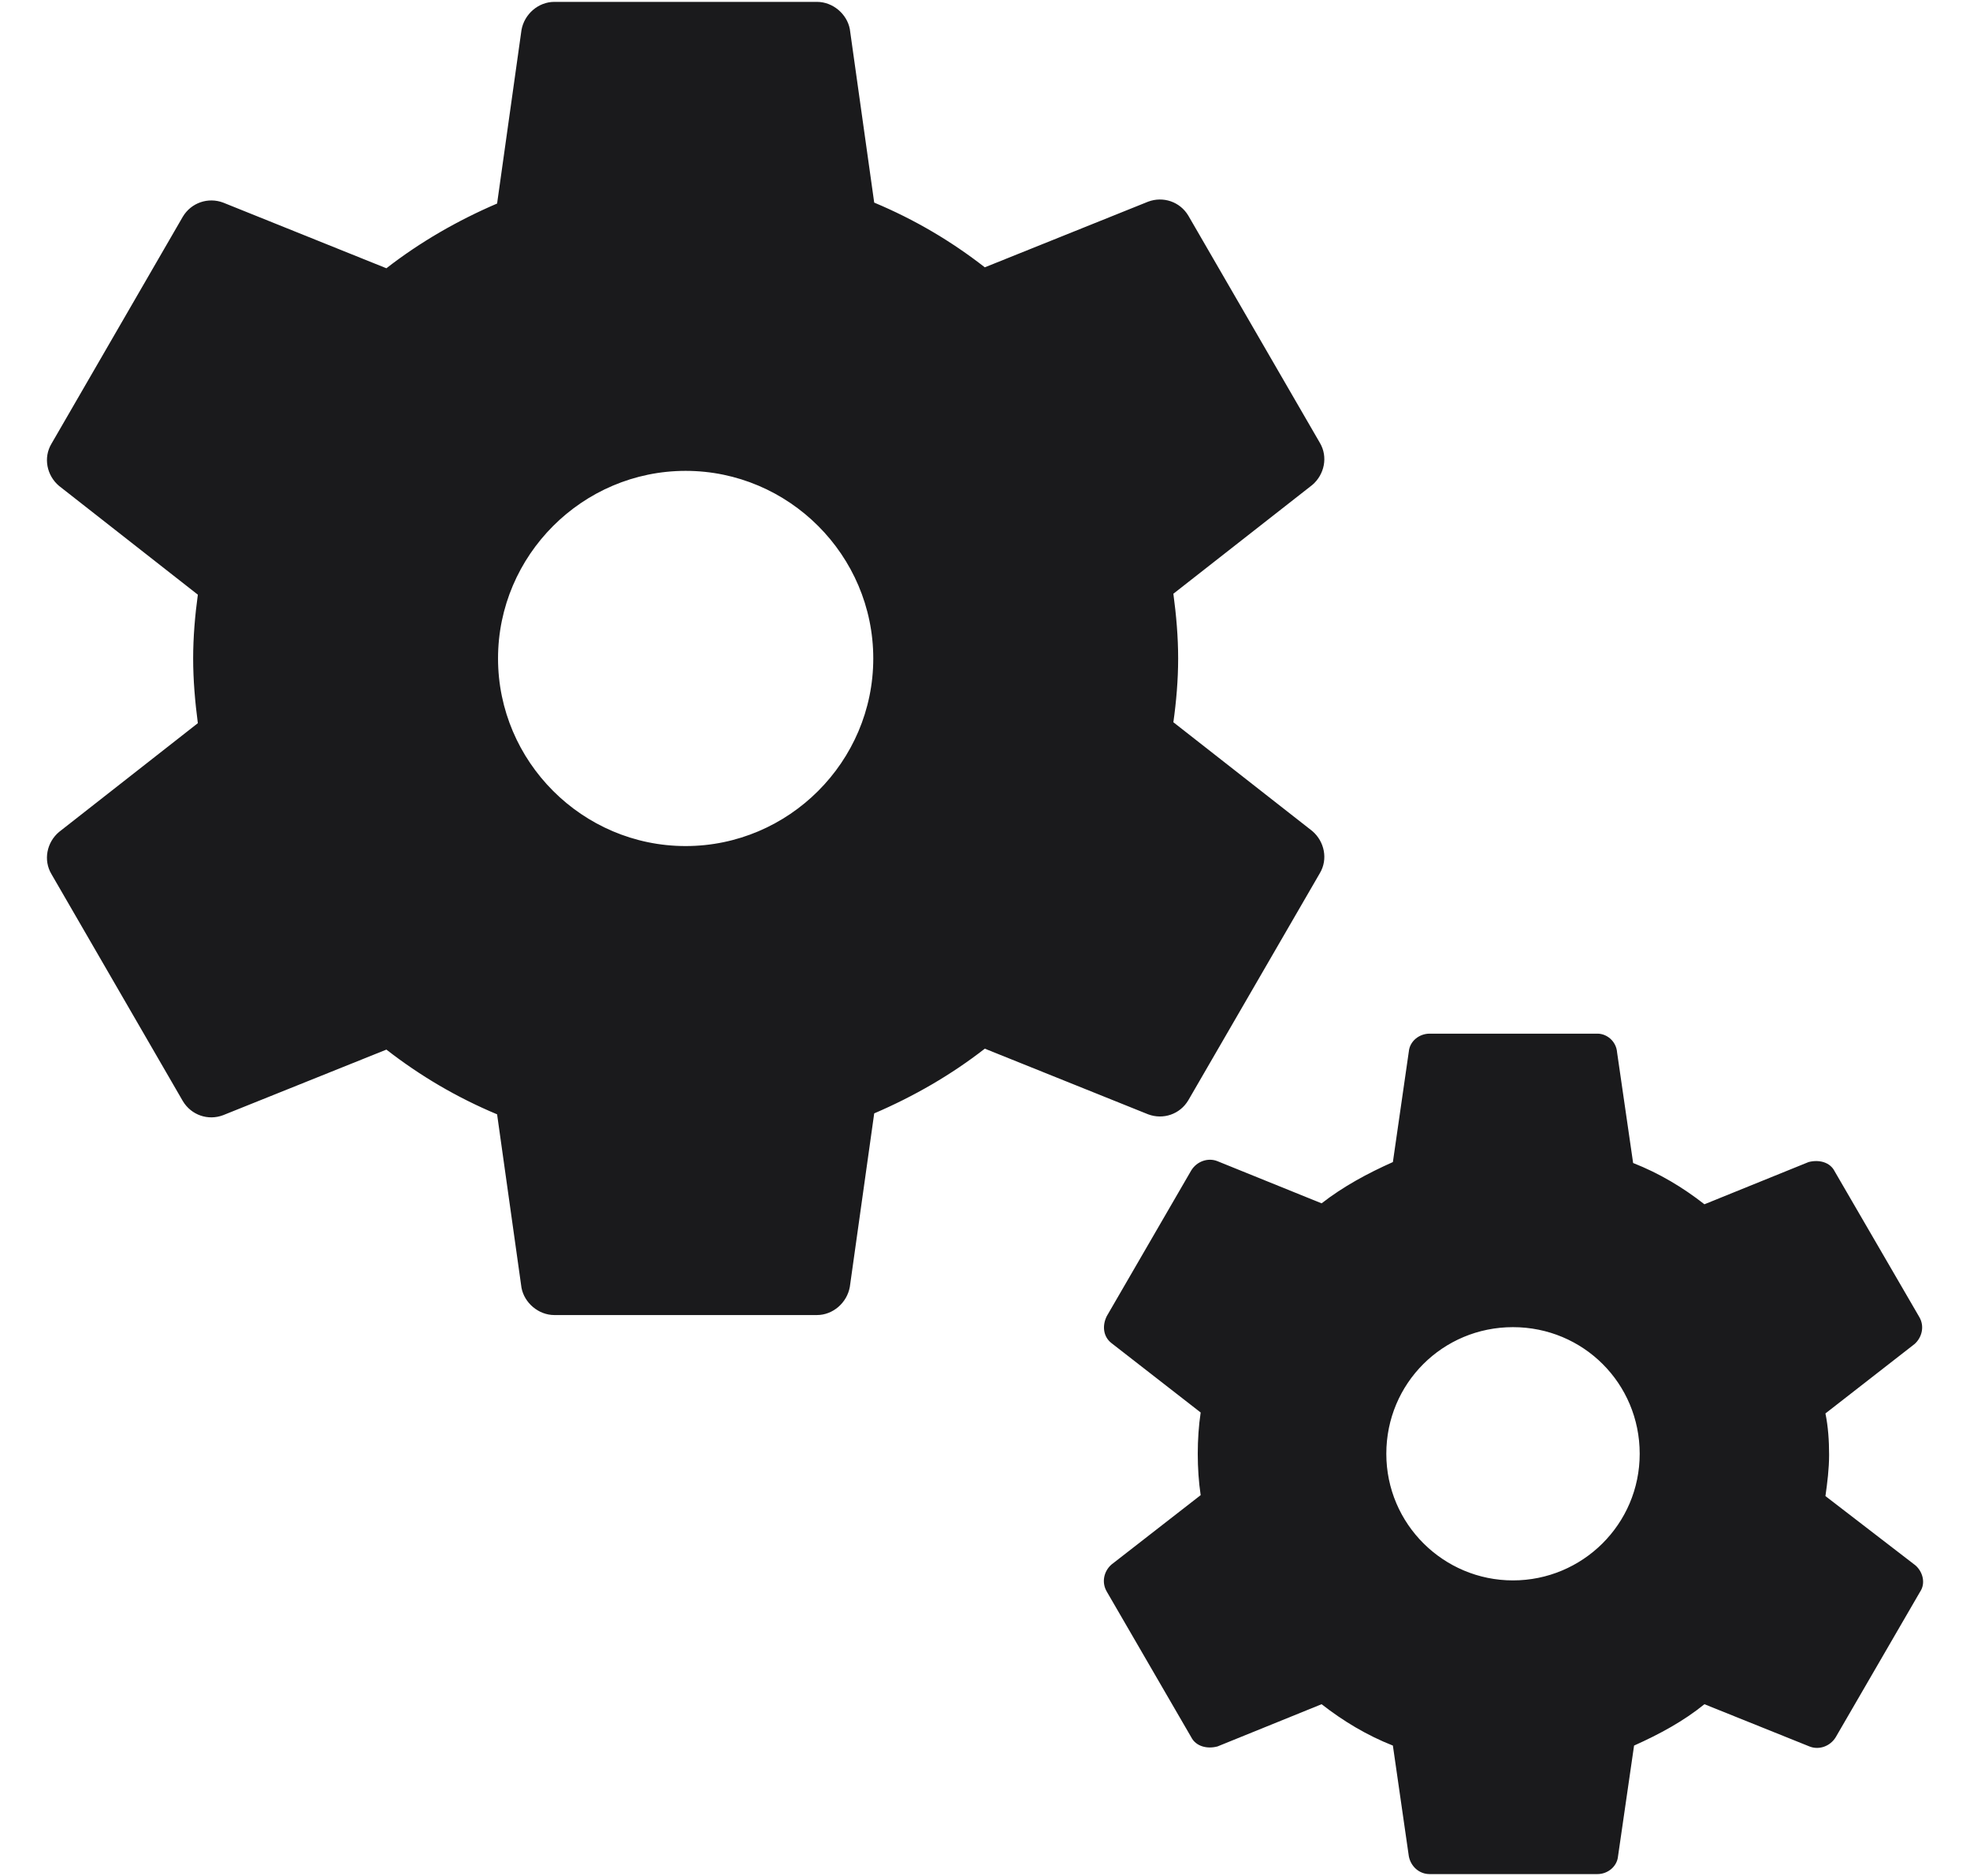
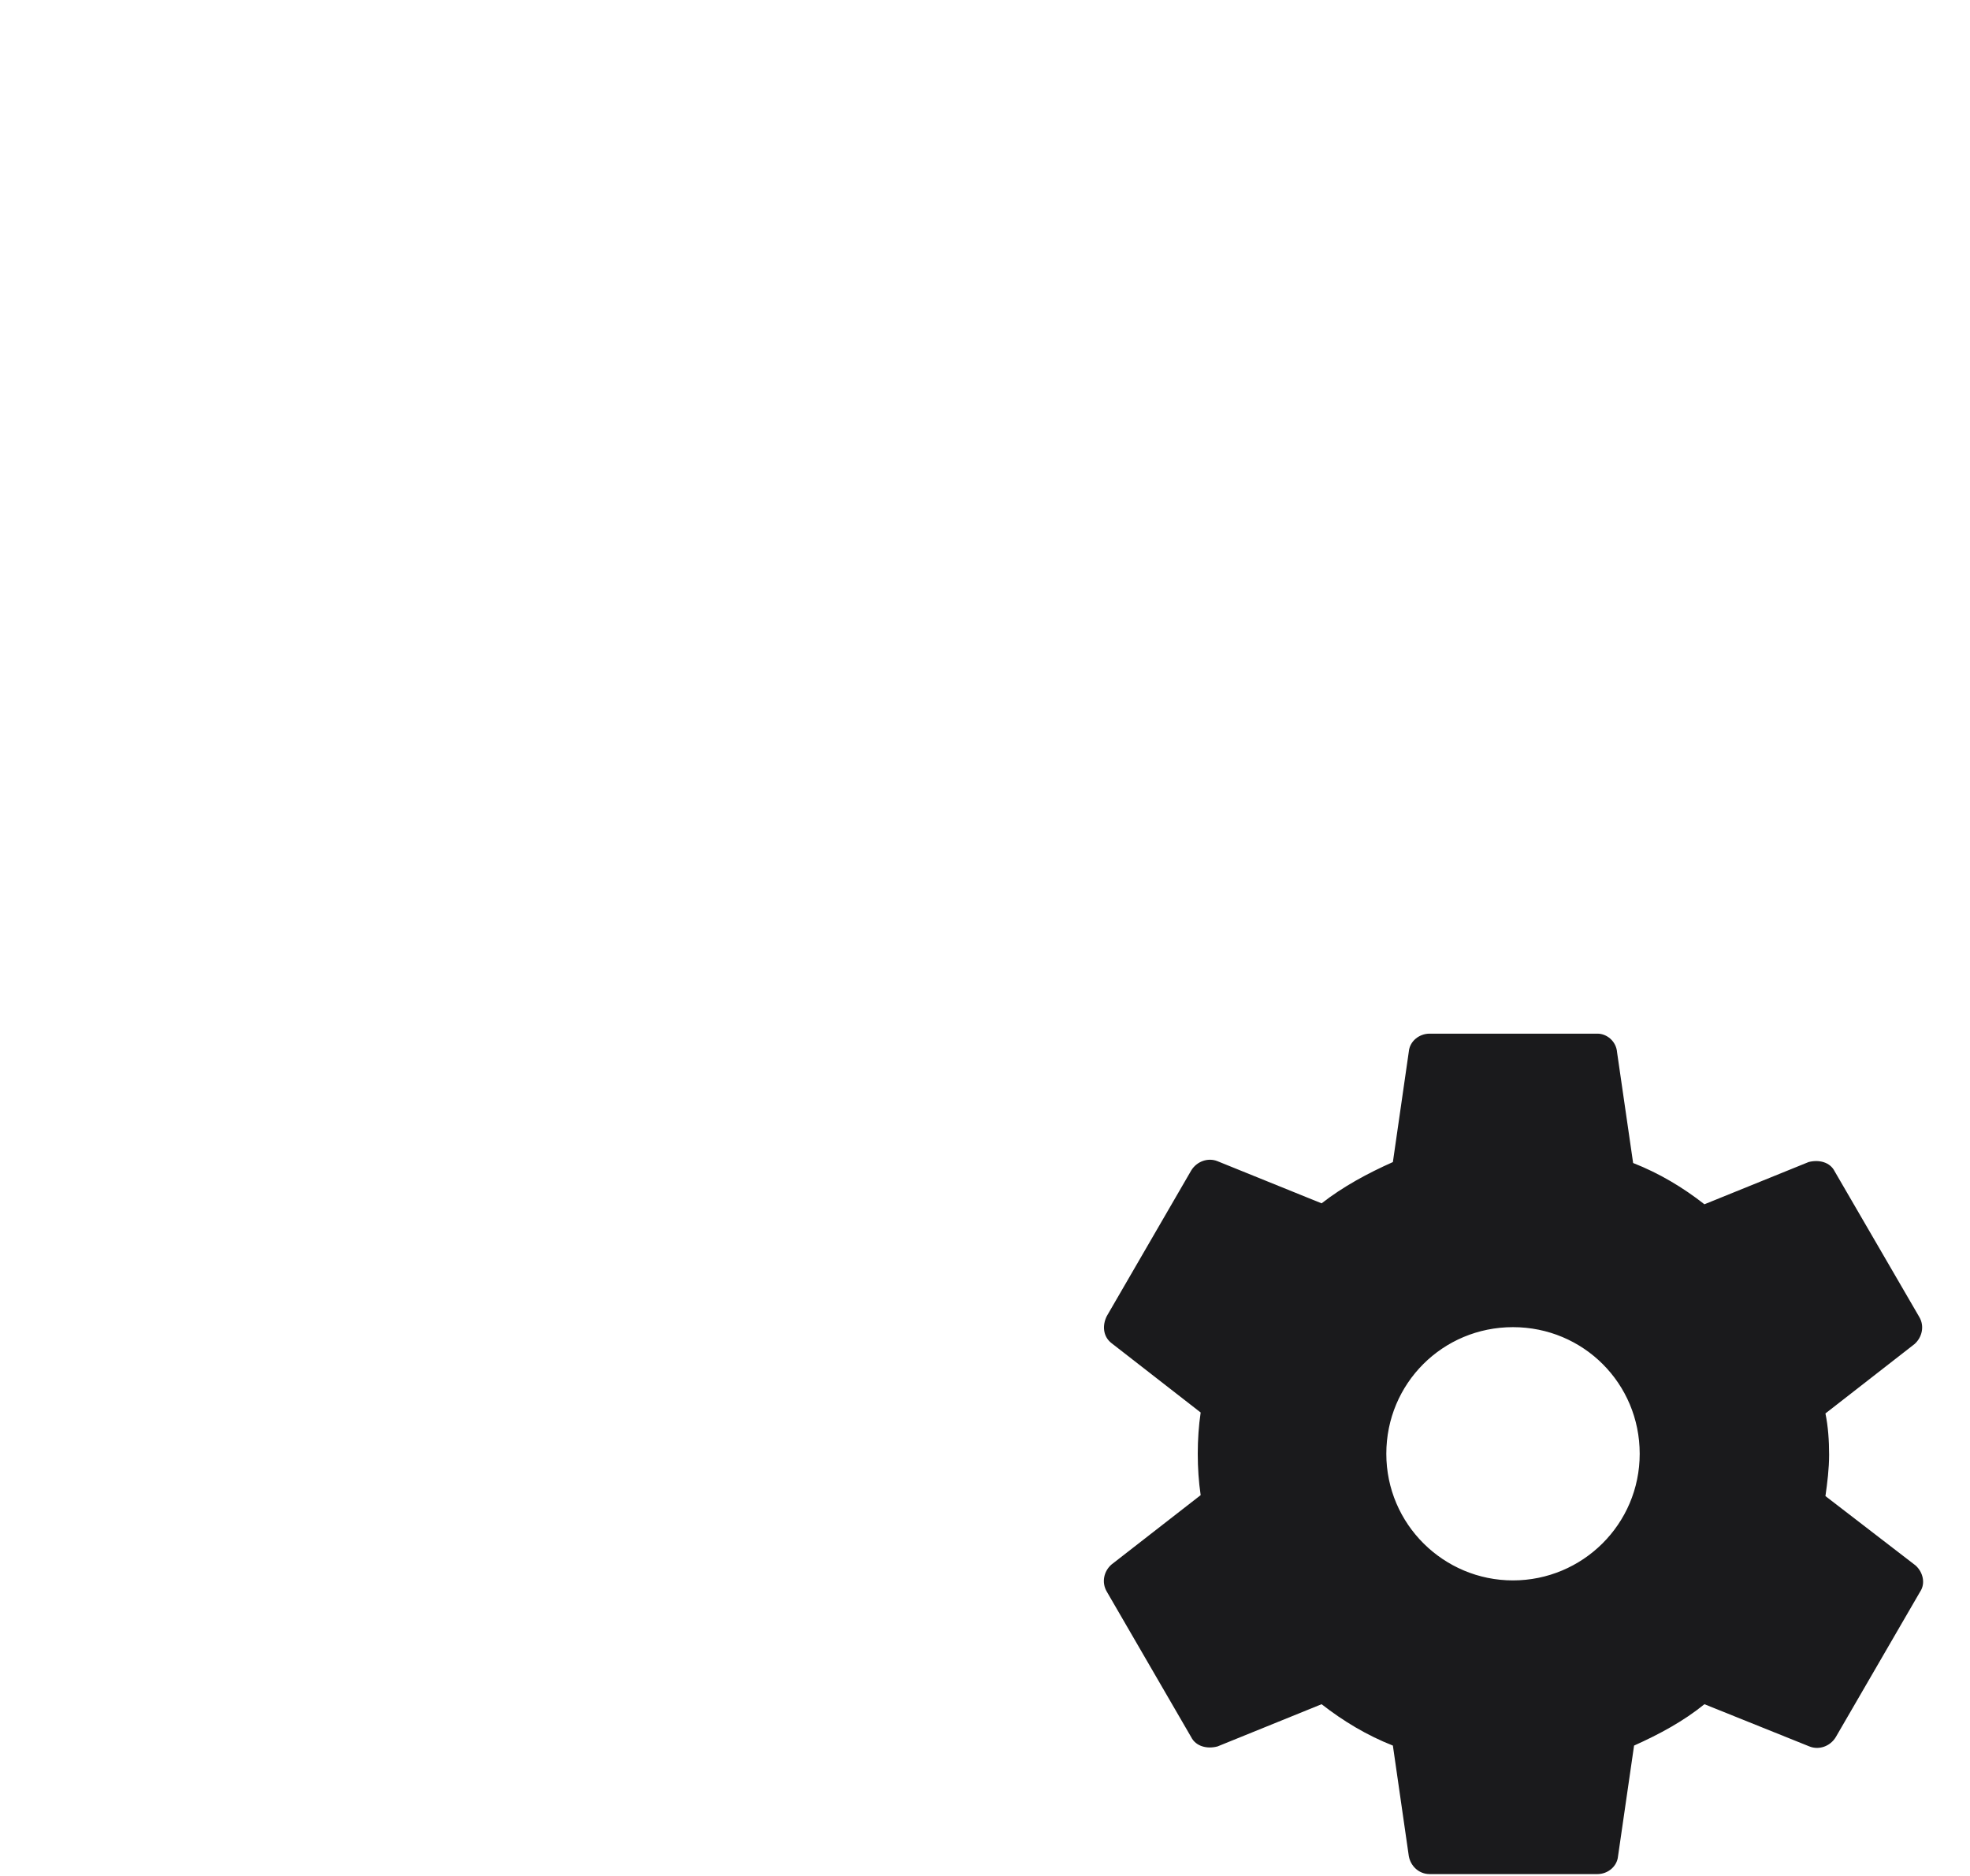
<svg xmlns="http://www.w3.org/2000/svg" width="21" height="20" viewBox="0 0 21 20" fill="none">
-   <path d="M12.668 11.729L14.069 9.31C14.159 9.16 14.118 8.97 13.989 8.86L12.508 7.7C12.539 7.48 12.559 7.25 12.559 7.02C12.559 6.79 12.539 6.56 12.508 6.33L13.989 5.17C14.118 5.06 14.159 4.87 14.069 4.72L12.668 2.3C12.579 2.15 12.399 2.09 12.239 2.15L10.498 2.85C10.139 2.57 9.749 2.34 9.319 2.16L9.059 0.31C9.029 0.15 8.879 0.02 8.709 0.02H5.909C5.739 0.02 5.589 0.15 5.559 0.32L5.299 2.17C4.879 2.35 4.479 2.58 4.119 2.86L2.379 2.16C2.219 2.1 2.039 2.16 1.949 2.31L0.549 4.73C0.459 4.88 0.499 5.07 0.629 5.18L2.109 6.34C2.079 6.56 2.059 6.79 2.059 7.02C2.059 7.25 2.079 7.48 2.109 7.71L0.629 8.87C0.499 8.98 0.459 9.17 0.549 9.32L1.949 11.739C2.039 11.889 2.219 11.95 2.379 11.889L4.119 11.19C4.479 11.47 4.869 11.7 5.299 11.88L5.559 13.729C5.589 13.889 5.739 14.02 5.909 14.02H8.709C8.879 14.02 9.029 13.889 9.059 13.72L9.319 11.87C9.739 11.69 10.139 11.46 10.498 11.18L12.239 11.88C12.399 11.94 12.579 11.88 12.668 11.729ZM7.309 9.02C6.209 9.02 5.309 8.12 5.309 7.02C5.309 5.92 6.209 5.02 7.309 5.02C8.409 5.02 9.309 5.92 9.309 7.02C9.309 8.12 8.409 9.02 7.309 9.02Z" fill="#1A1A1C" />
  <path d="M20.419 16.689L19.459 15.95C19.479 15.809 19.498 15.659 19.498 15.509C19.498 15.36 19.488 15.21 19.459 15.069L20.409 14.329C20.488 14.259 20.518 14.139 20.459 14.04L19.558 12.489C19.509 12.389 19.389 12.36 19.279 12.389L18.169 12.839C17.939 12.659 17.689 12.509 17.409 12.399L17.238 11.22C17.229 11.1 17.128 11.02 17.029 11.02H15.239C15.129 11.02 15.028 11.1 15.018 11.21L14.848 12.389C14.579 12.509 14.319 12.649 14.088 12.829L12.979 12.38C12.879 12.339 12.758 12.38 12.698 12.479L11.799 14.03C11.748 14.13 11.758 14.249 11.848 14.319L12.799 15.059C12.778 15.2 12.768 15.35 12.768 15.499C12.768 15.649 12.778 15.8 12.799 15.94L11.848 16.68C11.768 16.75 11.739 16.869 11.799 16.97L12.698 18.52C12.748 18.619 12.868 18.649 12.979 18.619L14.088 18.169C14.319 18.349 14.569 18.5 14.848 18.61L15.018 19.79C15.039 19.899 15.129 19.98 15.239 19.98H17.029C17.139 19.98 17.238 19.899 17.248 19.79L17.419 18.61C17.689 18.489 17.948 18.349 18.169 18.169L19.288 18.619C19.389 18.66 19.509 18.619 19.569 18.52L20.468 16.97C20.529 16.88 20.498 16.759 20.419 16.689ZM16.128 16.849C15.389 16.849 14.778 16.25 14.778 15.499C14.778 14.749 15.379 14.149 16.128 14.149C16.878 14.149 17.479 14.749 17.479 15.499C17.479 16.25 16.869 16.849 16.128 16.849Z" fill="#1A1A1C" />
</svg>